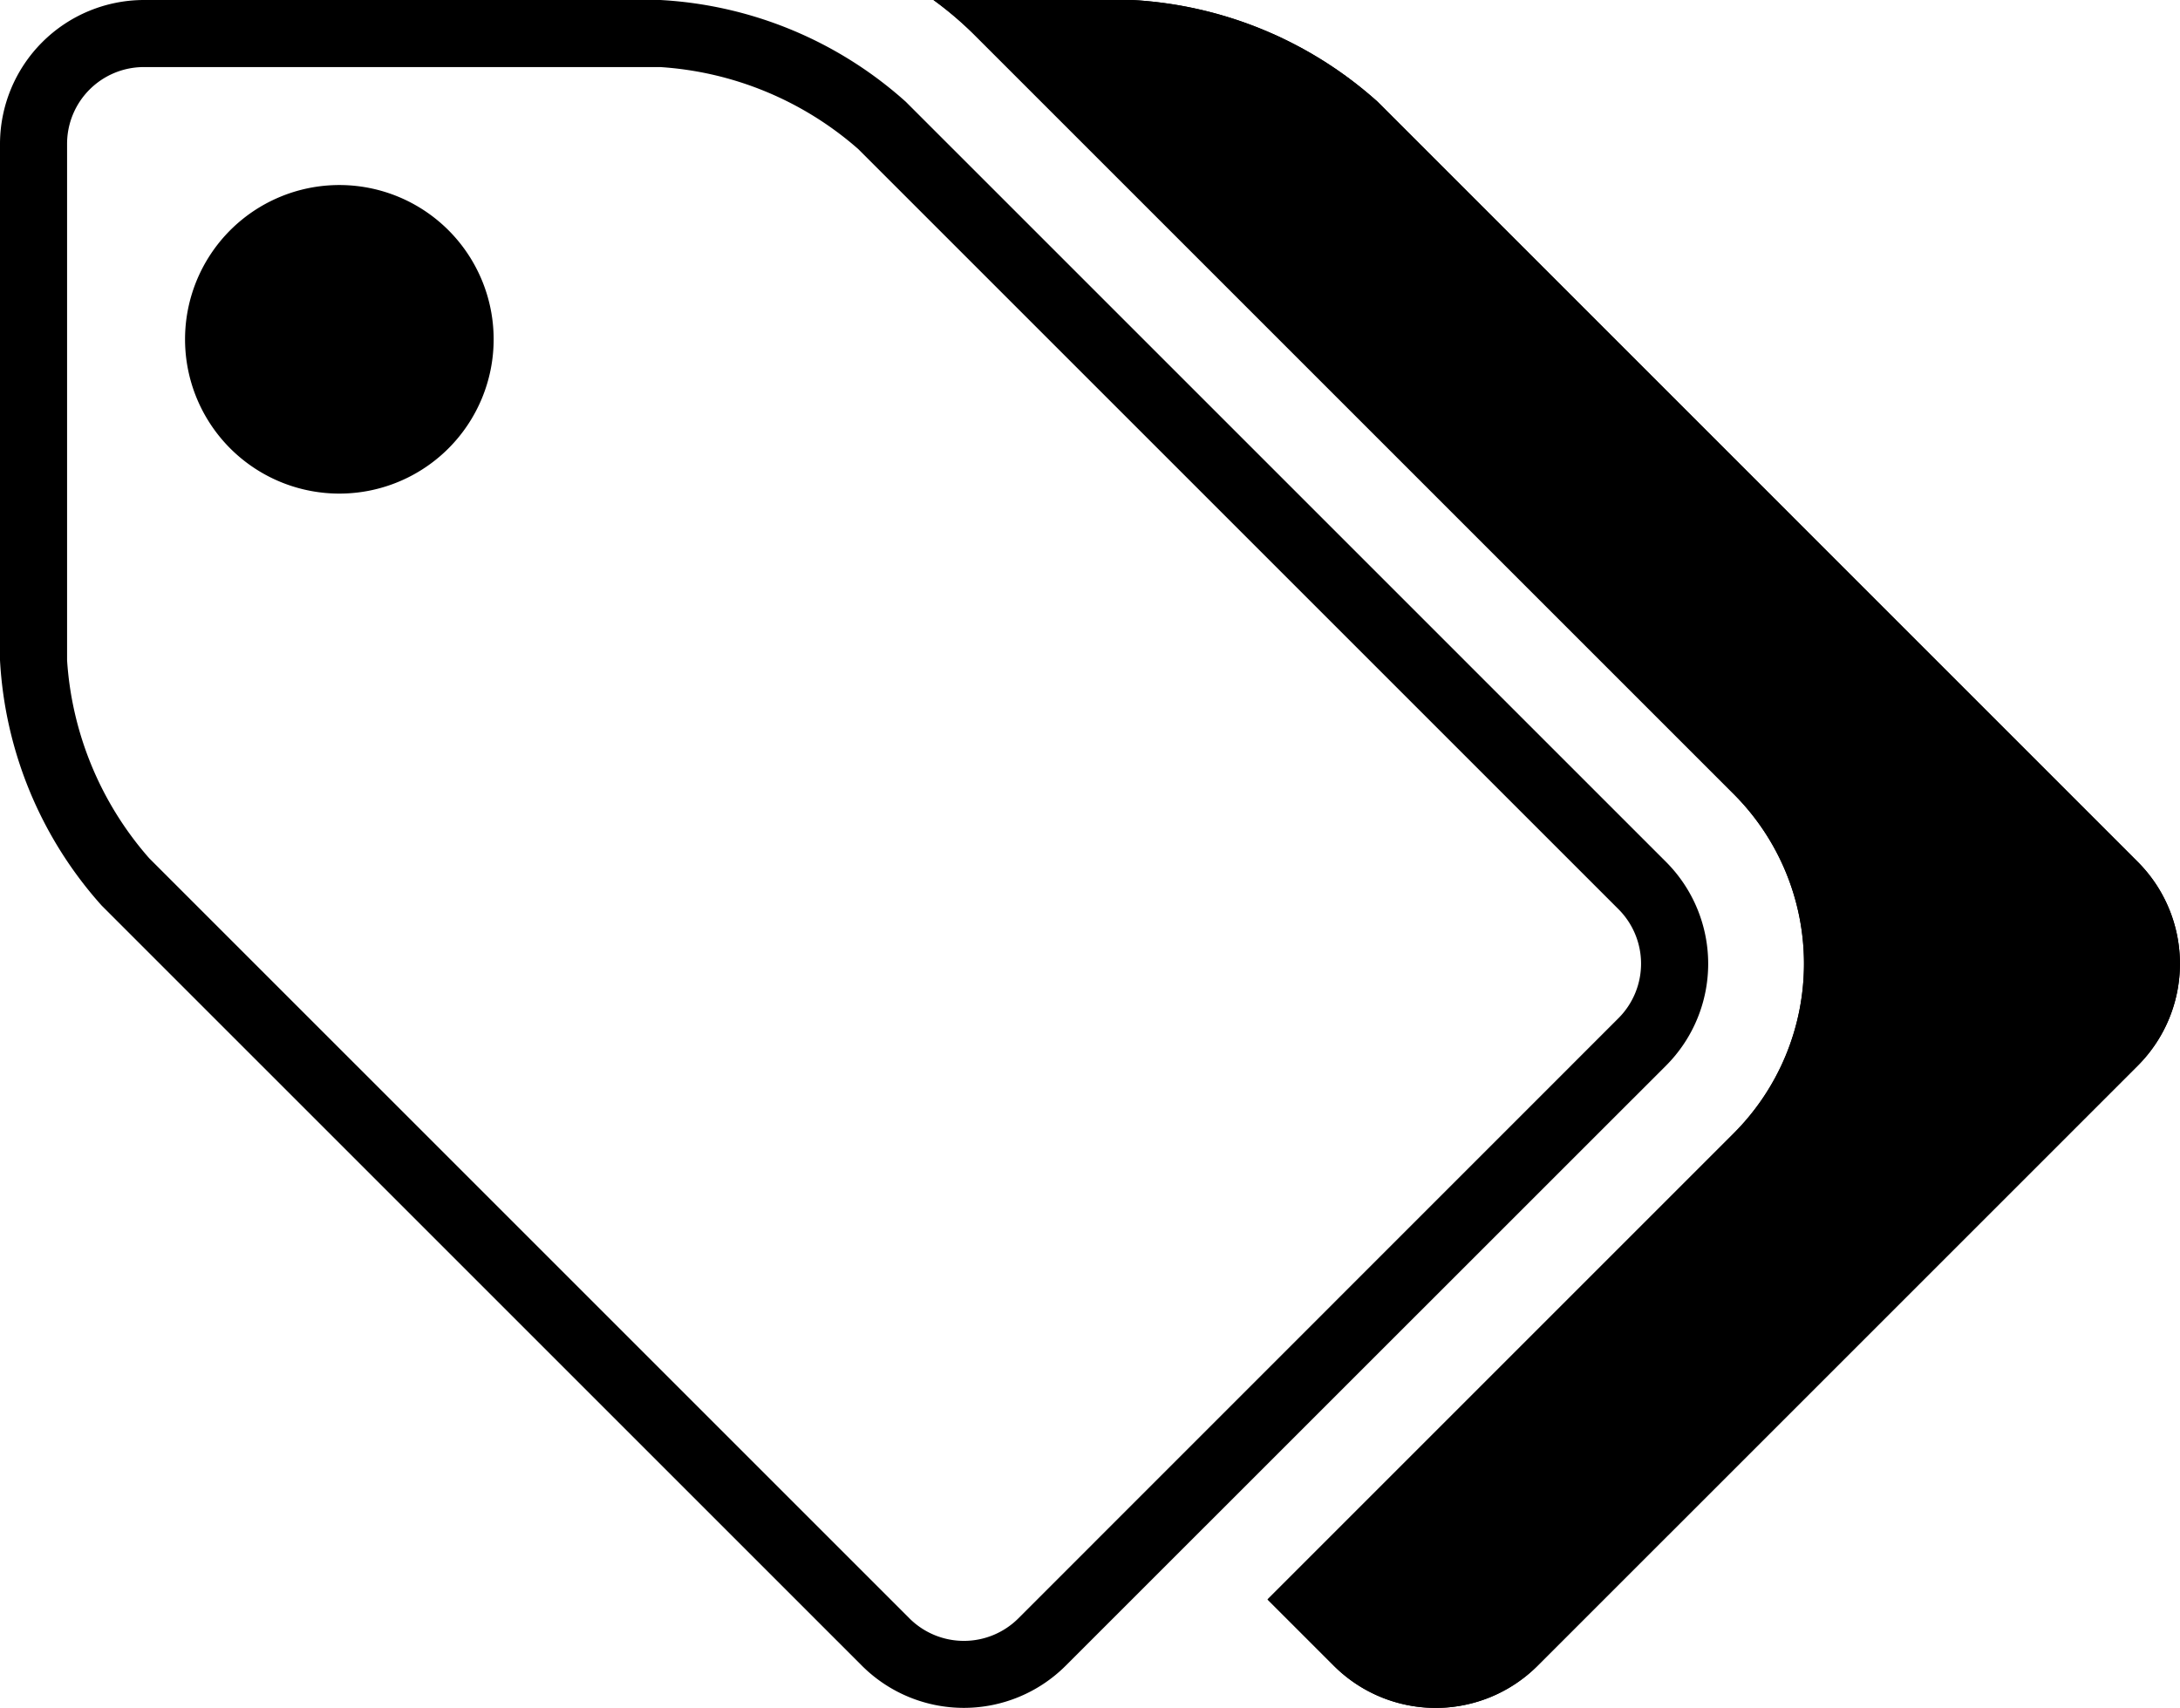
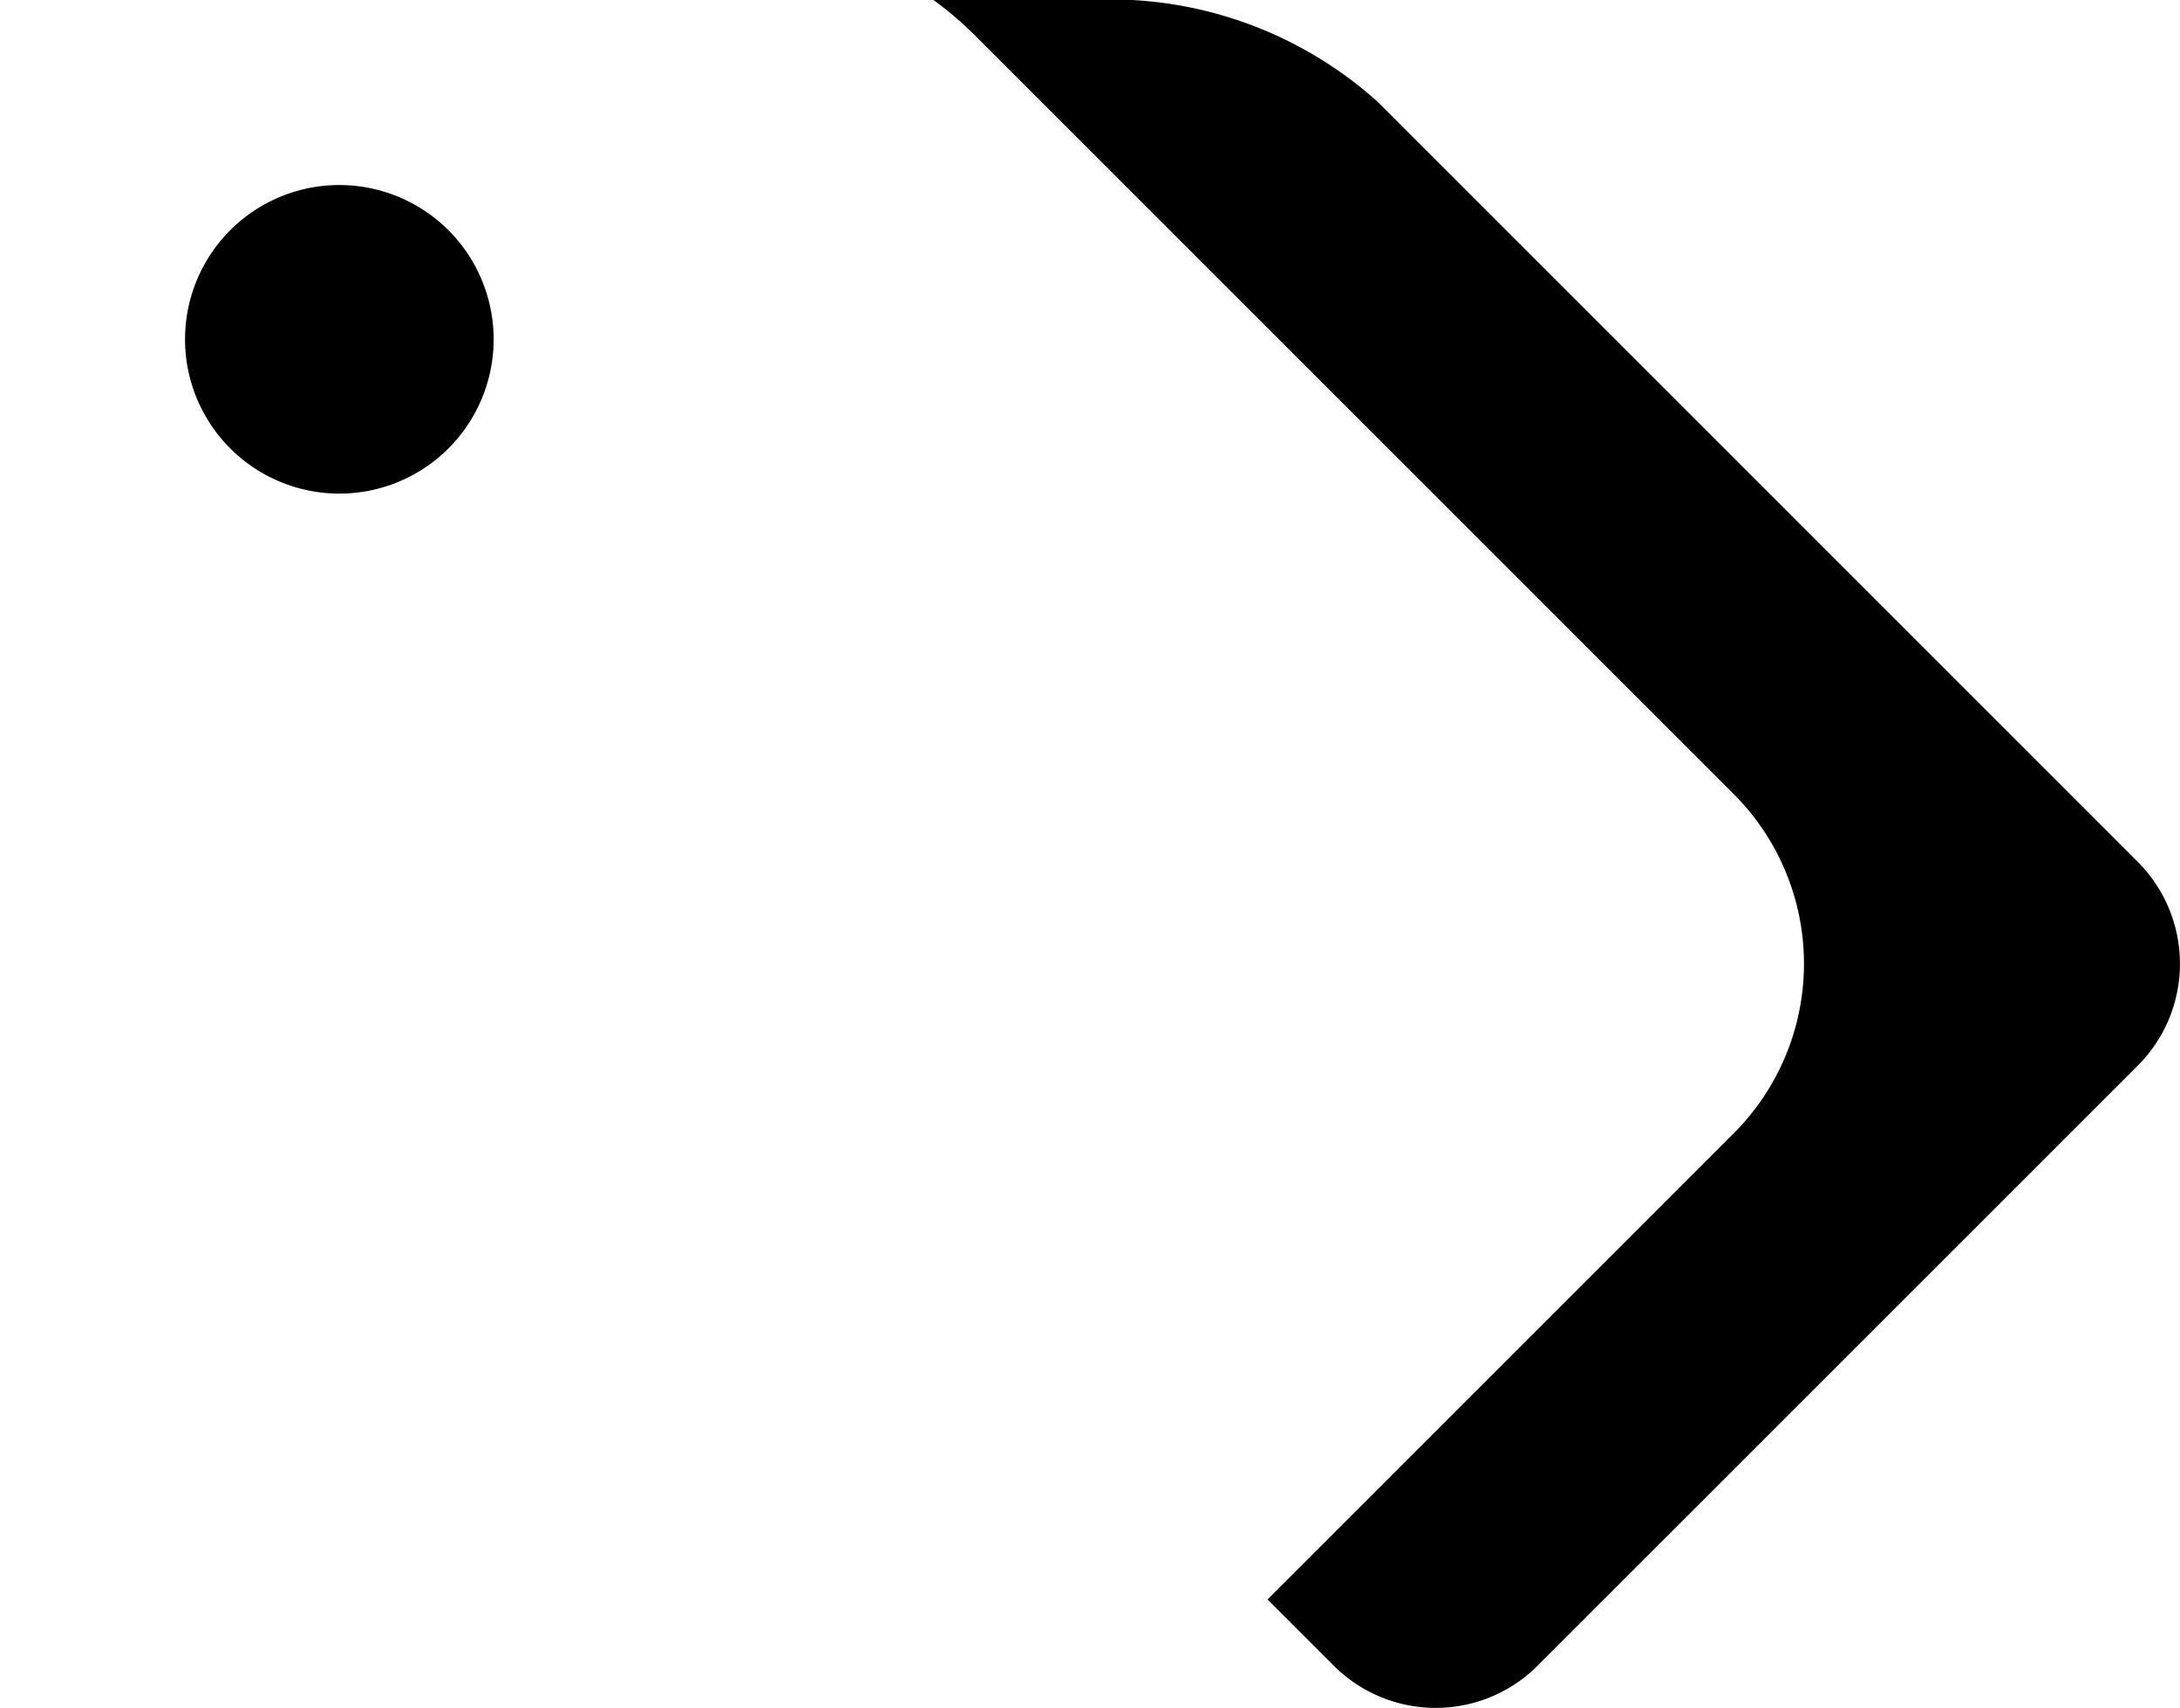
<svg xmlns="http://www.w3.org/2000/svg" id="グループ_1295" data-name="グループ 1295" width="119.241" height="93.435" viewBox="0 0 119.241 93.435">
  <defs>
    <clipPath id="clip-path">
      <rect id="長方形_1395" data-name="長方形 1395" width="119.241" height="93.435" />
    </clipPath>
  </defs>
  <g id="グループ_1287" data-name="グループ 1287" clip-path="url(#clip-path)">
-     <path id="パス_1486" data-name="パス 1486" d="M7.862,0V3.669H36.115A18.189,18.189,0,0,1,46.943,8.154l41.6,41.6a4.216,4.216,0,0,1,0,5.93L55.688,88.547a4.217,4.217,0,0,1-5.93,0l-41.6-41.6A18.189,18.189,0,0,1,3.669,36.115V7.862A4.2,4.2,0,0,1,7.862,3.669Zm0,0A7.885,7.885,0,0,0,0,7.862V36.115A21.879,21.879,0,0,0,5.559,49.537l41.6,41.6a7.886,7.886,0,0,0,11.119,0L91.141,58.283a7.886,7.886,0,0,0,0-11.119l-41.6-41.6A21.877,21.877,0,0,0,36.115,0Z" />
-     <path id="パス_1487" data-name="パス 1487" d="M163.3,47.164,121.7,5.56A21.877,21.877,0,0,0,108.277,0H97.414A19.2,19.2,0,0,1,99.6,1.854l41.6,41.6a13.127,13.127,0,0,1,0,18.531L115.687,87.5l3.638,3.638a7.885,7.885,0,0,0,11.119,0L163.3,58.283a7.886,7.886,0,0,0,0-11.119" transform="translate(-46.355 0)" />
    <path id="パス_1488" data-name="パス 1488" d="M163.3,47.164,121.7,5.56A21.877,21.877,0,0,0,108.277,0H97.414A19.2,19.2,0,0,1,99.6,1.854l41.6,41.6a13.127,13.127,0,0,1,0,18.531L115.687,87.5l3.638,3.638a7.885,7.885,0,0,0,11.119,0L163.3,58.283a7.886,7.886,0,0,0,0-11.119" transform="translate(-46.355 0)" />
    <path id="パス_1489" data-name="パス 1489" d="M33.721,33.721a8.44,8.44,0,1,1,0-11.935,8.44,8.44,0,0,1,0,11.935" transform="translate(-9.191 -9.191)" />
  </g>
</svg>